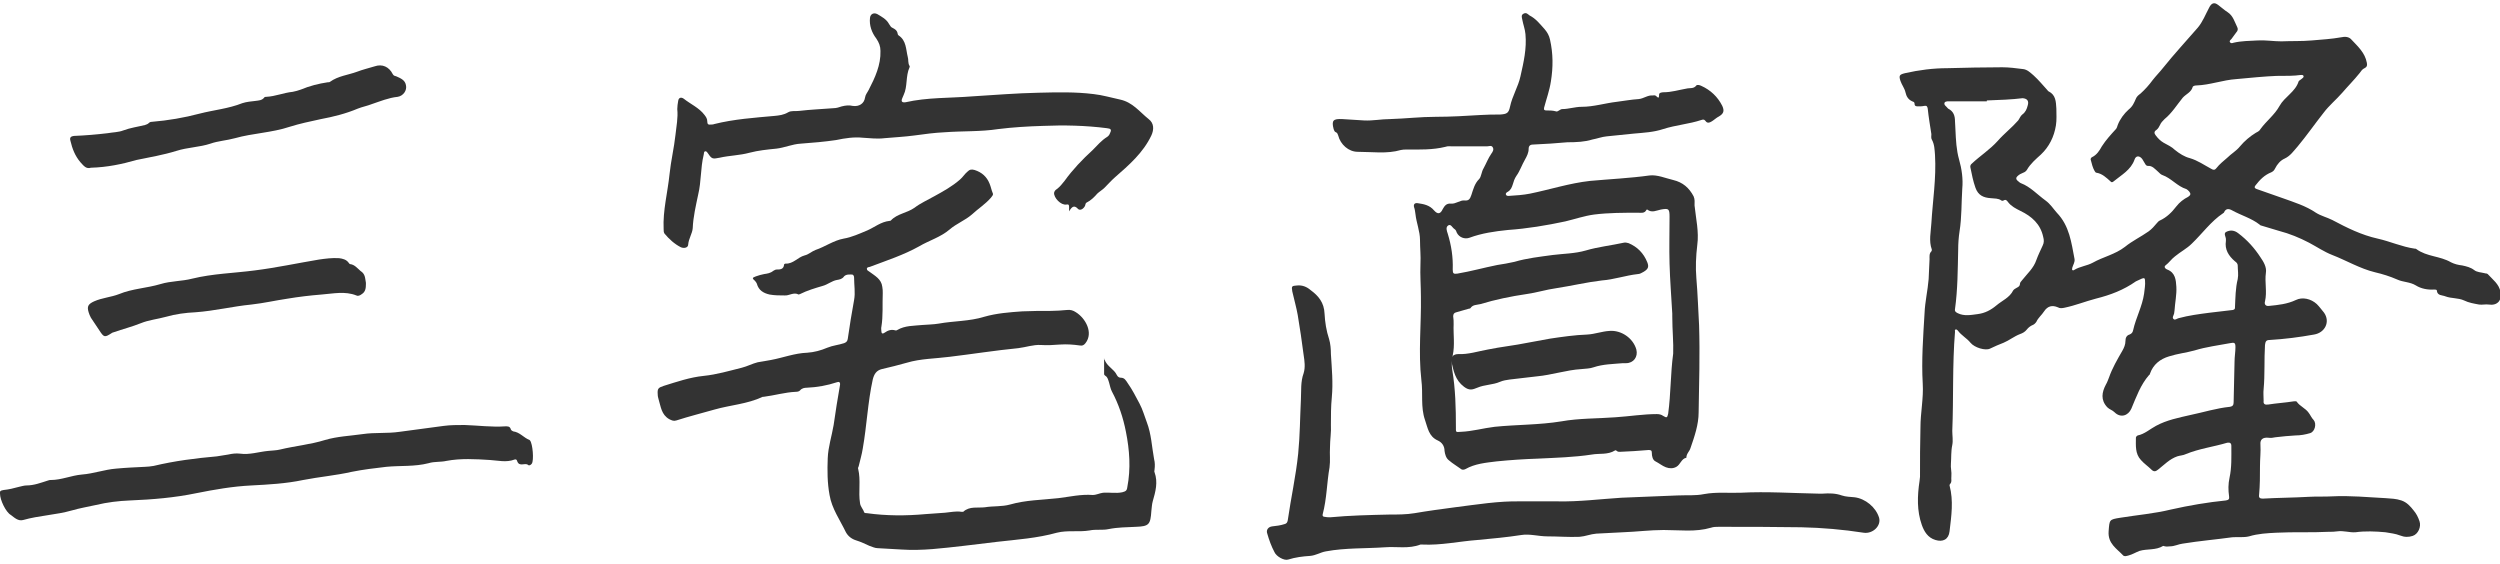
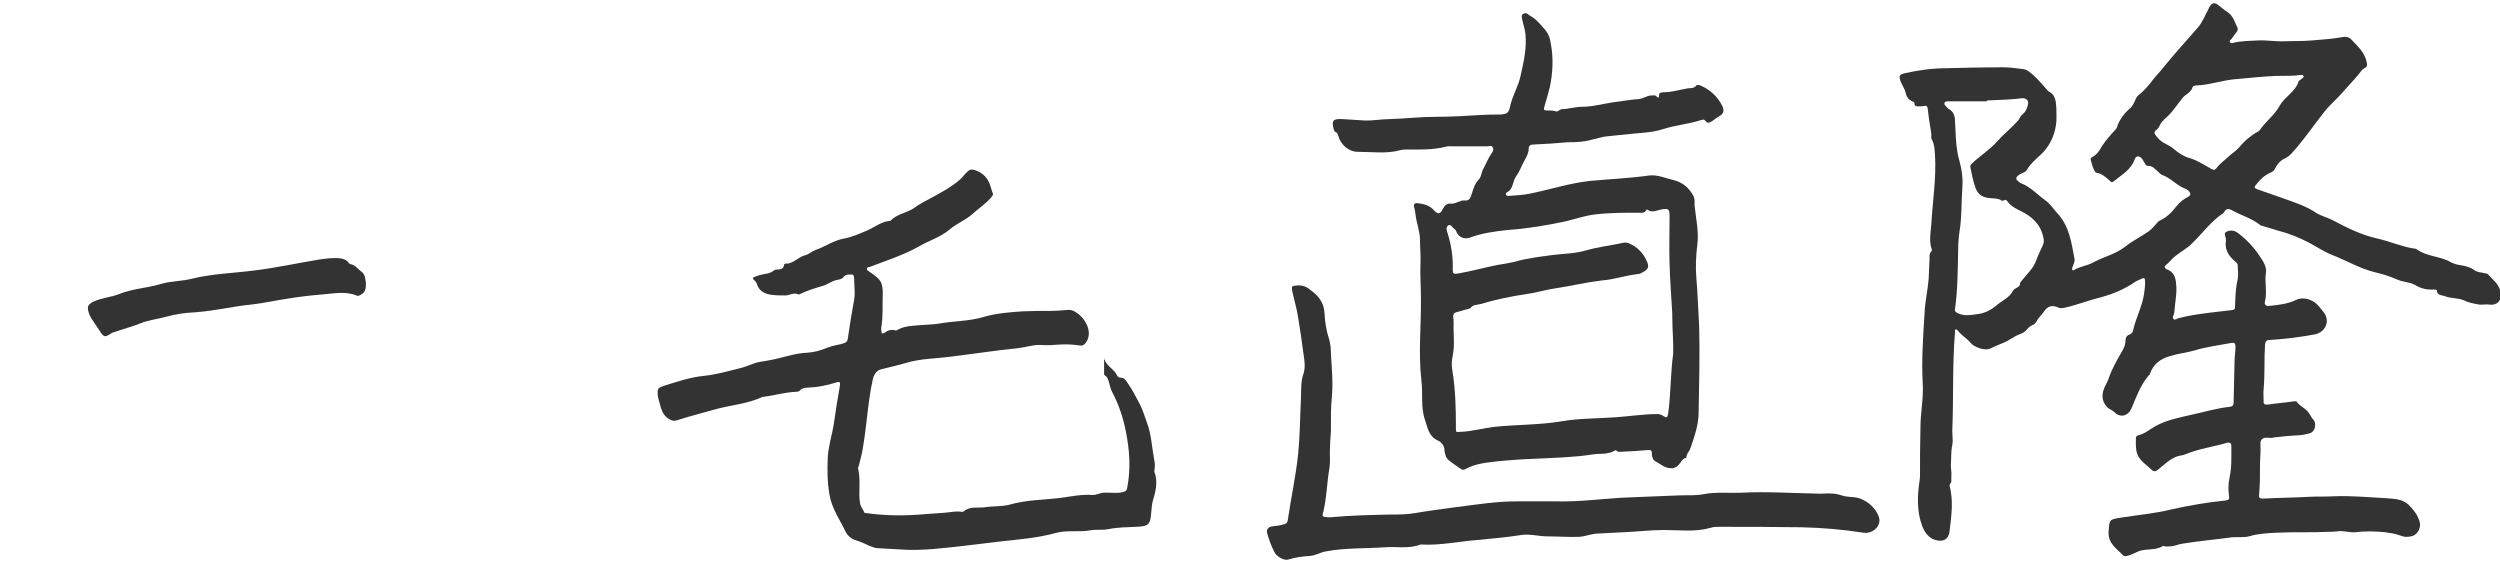
<svg xmlns="http://www.w3.org/2000/svg" version="1.1" id="レイヤー_1" x="0px" y="0px" viewBox="0 0 550 124" style="enable-background:new 0 0 550 124;" xml:space="preserve">
  <style type="text/css">
	.st0{fill:#333333;}
</style>
  <g>
    <path class="st0" d="M428.4,15c4-0.1,8-0.2,12.1-0.2c1.5,0,3,0.2,4.6,0.4c0.9,0.1,1.6,0.8,2.3,1.4c1.1,1,2,2.1,3,3.2   c0.1,0.1,0.2,0.3,0.3,0.3c1.6,0.8,1.6,2.3,1.7,3.8c0,1.2,0.1,2.5-0.1,3.7c-0.4,2.5-1.5,4.7-3.3,6.4c-1.1,1-2.3,2-3.1,3.4   c-0.2,0.3-0.5,0.5-0.8,0.6c-0.5,0.2-0.9,0.4-1.3,0.8c-0.3,0.3-0.3,0.6,0,0.9c0.3,0.2,0.5,0.5,0.8,0.6c2.1,0.8,3.6,2.5,5.4,3.8   c1.1,0.8,1.7,1.8,2.5,2.7c2.8,2.9,3.2,6.6,3.9,10.2c0.1,0.7-0.3,1.2-0.5,1.9c0,0.2-0.1,0.4,0,0.5c0.1,0.1,0.3,0.1,0.4,0   c1.3-0.8,2.8-0.9,4.1-1.6c2.3-1.3,4.9-1.8,7.1-3.5c1.6-1.3,3.5-2.2,5.2-3.4c0.7-0.5,1.3-1.2,1.8-1.8c0.2-0.2,0.4-0.5,0.7-0.6   c1.5-0.7,2.6-1.8,3.6-3.1c0.7-0.9,1.6-1.6,2.6-2.1c0.6-0.4,0.6-0.7,0.2-1.2c-0.2-0.2-0.4-0.4-0.6-0.5c-2-0.6-3.3-2.4-5.3-3.1   c-0.3-0.1-0.6-0.4-0.9-0.7c-0.7-0.6-1.3-1.4-2.3-1.3c-0.3,0-0.5-0.3-0.6-0.5c-0.2-0.3-0.4-0.7-0.6-1c-0.6-0.8-1.4-0.8-1.7,0.1   c-0.8,2.3-2.9,3.4-4.6,4.8c-0.2,0.2-0.5,0.3-0.7,0c-0.9-0.8-1.8-1.7-3.1-1.9c-0.2,0-0.3-0.3-0.4-0.4c-0.4-0.7-0.6-1.5-0.8-2.3   c-0.1-0.2-0.1-0.5,0.2-0.7c1.1-0.5,1.7-1.5,2.2-2.4c0.9-1.4,2-2.6,3.1-3.8c0.2-0.2,0.3-0.6,0.4-0.9c0.5-1.3,1.4-2.5,2.4-3.4   c0.9-0.7,1.2-1.5,1.6-2.4c0.2-0.5,0.6-0.8,1-1.1c1-0.9,1.9-1.9,2.7-3c0.7-0.9,1.6-1.8,2.3-2.7c2.4-3,5-5.8,7.6-8.8   c1.1-1.3,1.7-2.9,2.5-4.4c0.5-1,1.1-1.3,2-0.6c0.7,0.5,1.3,1.1,2.1,1.6c1.2,0.8,1.5,2.1,2.1,3.3c0.2,0.4,0.1,0.8-0.2,1.1   c-0.4,0.5-0.7,1-1.1,1.5c-0.2,0.2-0.5,0.4-0.3,0.7c0.2,0.3,0.5,0.2,0.8,0.1c1.7-0.4,3.5-0.4,5.3-0.5c1.7-0.1,3.5,0.2,5.2,0.2   c2.2-0.1,4.5,0,6.7-0.2c2.2-0.2,4.3-0.3,6.5-0.7c0.8-0.2,1.7-0.1,2.2,0.5c1.4,1.5,3,2.9,3.4,5.1c0.1,0.5,0.1,0.9-0.5,1.2   c-0.5,0.2-0.8,0.7-1.1,1.1c-1.2,1.5-2.6,2.9-3.8,4.3c-1.3,1.5-2.9,2.8-4.1,4.4c-1.9,2.4-3.7,5-5.7,7.4c-0.9,1-1.6,2.1-2.9,2.7   c-0.9,0.4-1.6,1.2-2.1,2.2c-0.2,0.4-0.4,0.6-0.8,0.8c-1.5,0.6-2.5,1.6-3.5,2.9c-0.4,0.5,0,0.7,0.3,0.8c1.9,0.7,3.8,1.3,5.7,2   c2.5,0.9,5.1,1.7,7.3,3.2c1.1,0.7,2.4,1,3.6,1.6c3.2,1.7,6.4,3.3,10,4.1c2.7,0.6,5.3,1.8,8.1,2.2c0.1,0,0.3,0,0.4,0.1   c2.3,1.7,5.2,1.5,7.6,2.9c0.8,0.4,1.6,0.6,2.5,0.7c0.9,0.2,1.8,0.4,2.6,1c0.6,0.5,1.5,0.5,2.3,0.7c0.2,0.1,0.5,0,0.7,0.2   c1.1,1.2,2.5,2.2,2.8,3.9c0.4,1.9-0.7,3.1-2.6,2.8c-0.7-0.1-1.4,0.1-2.1,0c-1.1-0.2-2.3-0.4-3.3-0.9c-1.3-0.6-2.8-0.4-4.1-0.9   c-0.7-0.3-1.8-0.1-1.9-1.3c0-0.2-0.4-0.2-0.6-0.2c-1.4,0.1-2.9-0.2-4-0.9c-1.3-0.8-2.8-0.7-4.1-1.3c-1.6-0.7-3.2-1.2-4.9-1.6   c-3.3-0.8-6.3-2.6-9.4-3.8c-1.8-0.7-3.4-1.8-5.1-2.7c-2.1-1.1-4.3-2-6.6-2.6c-1.4-0.4-2.7-0.8-4-1.2c-0.1,0-0.2-0.1-0.3-0.2   c-1.8-1.4-4-2-6-3.1c-0.7-0.4-1.4-0.5-1.8,0.4c0,0.1-0.1,0.1-0.2,0.2c-2.7,1.8-4.6,4.5-6.9,6.7c-1.1,1.1-2.5,1.8-3.7,2.8   c-0.8,0.6-1.3,1.4-2.1,2c-0.4,0.3,0,0.8,0.4,0.9c1.8,0.7,1.9,2.3,2,3.8c0.1,1.7-0.3,3.5-0.4,5.2c0,0.2-0.1,0.5-0.1,0.7   c-0.1,0.4-0.5,0.9-0.1,1.2c0.3,0.3,0.7-0.1,1.1-0.2c2.2-0.6,4.5-0.9,6.8-1.2c1.7-0.2,3.4-0.4,5.1-0.6c0.5-0.1,0.5-0.3,0.5-0.7   c0.1-2,0.1-4.1,0.6-6.1c0.2-1,0-2,0-3c0-0.4-0.3-0.7-0.6-0.9c-1.4-1.2-2.3-2.6-2-4.5c0-0.1,0-0.2,0-0.4c0-0.5-0.6-1.3,0.1-1.6   c0.8-0.4,1.7-0.4,2.6,0.3c2,1.5,3.6,3.3,4.9,5.3c0.7,1,1.4,2.2,1.2,3.4c-0.3,2.1,0.3,4.2-0.2,6.3c-0.2,0.7,0.2,1.1,0.9,1   c2-0.2,4-0.4,5.9-1.3c1.4-0.7,3.3-0.3,4.6,0.9c0.6,0.6,1.1,1.3,1.6,1.9c1.4,2,0.2,4.4-2.2,4.8c-3.3,0.6-6.5,1-9.8,1.2   c-0.8,0-0.9,0.4-1,1.1c-0.2,3.2,0,6.5-0.3,9.7c-0.1,0.8,0,1.7,0,2.6c-0.1,0.7,0.3,0.9,1,0.8c1.9-0.3,3.7-0.4,5.6-0.7   c0.2,0,0.6-0.1,0.7,0.1c0.7,1,1.9,1.4,2.6,2.4c0.4,0.5,0.6,1.1,1.1,1.6c0.7,0.8,0.3,2.6-0.8,2.9c-1,0.3-2.1,0.5-3.2,0.5   c-1.4,0.1-2.9,0.2-4.4,0.4c-0.5,0.1-1,0.2-1.6,0.1c-1.2-0.1-1.8,0.4-1.7,1.5c0.1,1.6-0.1,3.1-0.1,4.7c0,2.1,0,4.3-0.2,6.4   c-0.1,0.6,0.2,0.8,0.8,0.8c3.4-0.2,6.8-0.2,10.2-0.4c1.7-0.1,3.4,0,5.1-0.1c3.9-0.2,7.9,0.2,11.8,0.4c1.2,0.1,2.2,0.1,3.4,0.5   c1.2,0.4,2,1.3,2.7,2.2c0.6,0.7,1,1.5,1.3,2.4c0.4,1.2-0.3,2.8-1.5,3.2c-0.9,0.3-1.8,0.3-2.8-0.1c-1-0.4-2.1-0.5-3.2-0.7   c-2.2-0.2-4.4-0.3-6.6,0c-1.3,0.1-2.6-0.4-4-0.2c-0.6,0.1-1.2,0.1-1.9,0.1c-3.8,0.2-7.7,0-11.5,0.2c-2,0.1-4,0.2-6,0.8   c-1.2,0.3-2.5,0.1-3.7,0.2c-3.6,0.5-7.2,0.8-10.9,1.4c-0.9,0.1-1.8,0.6-2.8,0.6c-0.4,0-0.7,0.1-1.1,0c-0.1,0-0.3-0.1-0.4-0.1   c-1.6,1-3.5,0.6-5.2,1.1c-0.8,0.3-1.6,0.8-2.4,1c-0.4,0.1-0.9,0.3-1.2,0c-1.4-1.5-3.4-2.6-3.2-5.3c0.2-2.6,0.1-2.6,2.6-3   c3.7-0.6,7.4-0.9,11.1-1.8c4-0.9,8.1-1.6,12.1-2c0.6-0.1,0.8-0.3,0.7-0.9c-0.2-1.4-0.2-2.7,0.1-4.1c0.5-2.3,0.4-4.6,0.4-7   c0-0.6-0.3-0.8-0.9-0.7c-3,0.9-6.2,1.3-9.1,2.5c-0.6,0.3-1.3,0.3-1.9,0.5c-1.7,0.6-2.8,1.8-4.2,2.9c-0.6,0.5-1,0.5-1.5,0   c-0.7-0.7-1.6-1.3-2.3-2.1c-1.3-1.4-1.1-3.2-1.1-4.9c0-0.2,0.2-0.4,0.4-0.5c1.5-0.3,2.7-1.4,4-2.1c2.4-1.3,5-1.8,7.6-2.4   c2.9-0.6,5.7-1.5,8.7-1.8c0.6-0.1,0.8-0.4,0.8-1c0.1-3,0.1-6,0.2-8.9c0-1.1,0.2-2.2,0.2-3.2c0-1-0.2-1.1-1.2-0.9   c-2.6,0.5-5.2,0.8-7.8,1.6c-1.8,0.5-3.7,0.7-5.6,1.3c-2,0.6-3.5,1.8-4.2,3.8c0,0.1-0.1,0.3-0.2,0.3c-1.9,2.2-2.8,4.8-3.9,7.4   c-0.7,1.6-2.4,2.1-3.7,0.8c-0.5-0.5-1.1-0.6-1.6-1.1c-1.5-1.6-1.2-3.3-0.3-5c0.3-0.5,0.5-1.1,0.7-1.6c0.7-2,1.8-3.9,2.9-5.8   c0.4-0.7,0.7-1.4,0.7-2.2c0-0.6,0.2-1.2,0.9-1.4c0.5-0.2,0.7-0.5,0.8-1c0.6-2.7,2-5.2,2.4-8c0.1-1,0.3-1.9,0.2-2.9   c0-0.5-0.2-0.6-0.7-0.4c-0.4,0.2-0.9,0.4-1.3,0.6c-2.7,1.9-5.6,3-8.8,3.8c-2.3,0.6-4.5,1.5-6.9,2c-0.5,0.1-1,0.2-1.5-0.1   c-1.2-0.5-2.2-0.3-3,0.9c-0.5,0.8-1.3,1.4-1.7,2.3c-0.2,0.3-0.5,0.6-0.8,0.7c-0.5,0.2-1,0.6-1.3,1c-0.4,0.5-0.9,0.8-1.5,1   c-1.3,0.5-2.4,1.4-3.6,1.9c-1,0.4-2,0.8-3,1.3c-1,0.5-3.4-0.2-4.3-1.3c-0.8-1-2-1.6-2.8-2.7c-0.1-0.1-0.3-0.3-0.5-0.2   c-0.2,0.1-0.1,0.3-0.1,0.5c-0.6,7.3-0.3,14.5-0.6,21.8c0,1,0.2,2.1,0,3.1c-0.3,1.4-0.2,2.8-0.3,4.1c-0.1,0.9,0.2,1.8,0.1,2.8   c-0.1,0.6,0.2,1.2-0.3,1.7c-0.1,0.1-0.1,0.2-0.1,0.3c0.9,3.4,0.4,6.7,0,10.1c-0.2,1.8-1.5,2.4-3.1,1.9c-1.7-0.5-2.5-1.9-3-3.3   c-1.1-3.1-1-6.4-0.5-9.7c0-0.3,0.1-0.6,0.1-0.9c0-3.6,0-7.3,0.1-10.9c0-3.2,0.7-6.4,0.5-9.6c-0.3-5.2,0.1-10.4,0.4-15.5   c0.1-2.5,0.7-5,0.9-7.5c0.1-1.5,0.1-2.9,0.2-4.4c0-0.6-0.1-1.2,0.4-1.7c0.1-0.1,0.1-0.3,0.1-0.4c-0.7-1.9-0.2-3.9-0.1-5.8   c0.3-5,1.1-9.9,0.8-15c-0.1-1.2-0.1-2.3-0.7-3.4c-0.2-0.3-0.1-0.8-0.1-1.2c-0.3-1.9-0.6-3.7-0.8-5.6c-0.1-0.5-0.2-0.7-0.8-0.6   c-0.4,0.1-0.9,0.1-1.3,0.1c-0.4,0-0.8,0-0.8-0.6c0-0.3-0.2-0.4-0.5-0.5c-0.9-0.4-1.3-1.1-1.5-2c-0.2-0.9-0.8-1.6-1.1-2.5   c-0.4-1.2-0.2-1.4,1-1.7C422.2,15.4,425.3,15,428.4,15z M437.1,22.1c0,0.1,0,0.2,0,0.2c-2.7,0-5.4,0-8,0c-0.4,0-1.1-0.1-1.3,0.3   c-0.2,0.5,0.4,0.8,0.7,1.2c0,0,0.1,0.1,0.1,0.1c1.2,0.6,1.5,1.6,1.5,2.8c0,0.6,0.1,1.2,0.1,1.9c0.1,2.2,0.2,4.4,0.8,6.5   c0.6,2.1,0.9,4.3,0.7,6.4c-0.2,3.1-0.1,6.3-0.6,9.4c-0.2,1.3-0.3,2.7-0.3,4c-0.1,4.4-0.1,8.8-0.7,13.1c-0.1,0.5,0.2,0.7,0.6,0.9   c1.4,0.7,2.9,0.4,4.4,0.2c1.6-0.2,2.9-0.9,4.1-1.9c1.3-1.1,2.9-1.7,3.7-3.3c0.2-0.3,0.5-0.4,0.8-0.6c0.4-0.2,0.7-0.4,0.7-0.9   c0-0.3,0.3-0.5,0.5-0.8c1.1-1.4,2.5-2.6,3.1-4.4c0.4-1.1,0.9-2.1,1.4-3.2c0.3-0.6,0.3-1.2,0.1-1.9c-0.6-2.8-2.5-4.5-5-5.7   c-1-0.5-2-1-2.7-1.9c-0.3-0.4-0.5-0.7-1-0.4c-0.2,0.1-0.4,0.1-0.5,0c-0.7-0.5-1.5-0.4-2.3-0.5c-1.6-0.1-2.8-0.6-3.4-2.3   c-0.5-1.4-0.8-2.9-1.1-4.4c-0.1-0.3,0-0.7,0.3-0.9c1.8-1.7,4-3.1,5.7-5c1.4-1.6,3.1-2.9,4.5-4.5c0.3-0.4,0.5-1,0.9-1.3   c0.7-0.5,1-1.2,1.2-2c0.3-1-0.1-1.5-1.1-1.6C442.6,21.9,439.9,22,437.1,22.1z M500.8,16.7c-2.5,0.1-5.6,0.4-8.8,0.7   c-3,0.2-5.8,1.3-8.8,1.4c-0.3,0-0.7,0.1-0.8,0.3c-0.3,1.2-1.5,1.6-2.2,2.4c-1.3,1.6-2.4,3.4-4,4.7c-0.4,0.4-0.8,0.8-1,1.3   c-0.2,0.4-0.4,0.8-0.8,1.1c-0.5,0.3-0.5,0.7-0.2,1.1c0.5,0.7,1.1,1.3,1.8,1.7c0.9,0.5,1.8,0.9,2.5,1.6c1,0.8,2.1,1.5,3.3,1.8   c1.7,0.5,3.1,1.5,4.6,2.3c0.5,0.3,0.8,0.4,1.2-0.1c0.7-0.9,1.6-1.6,2.4-2.3c0.9-0.9,2-1.5,2.8-2.5c1-1.2,2.2-2.2,3.5-3   c0.4-0.2,0.8-0.4,1-0.8c1.3-1.8,3.1-3.1,4.2-5.1c1.1-2,3.5-3.1,4.2-5.4c0.1-0.2,0.4-0.3,0.6-0.5c0.2-0.2,0.5-0.3,0.5-0.6   c-0.1-0.4-0.4-0.3-0.7-0.3C504.7,16.7,503.1,16.7,500.8,16.7z" />
    <path class="st0" d="M344.8,31.3c-2.3,0.2-4.9,0.4-7.5,0.5c-0.7,0-1,0.3-1,1c0,0.8-0.4,1.6-0.8,2.3c-0.7,1.2-1.1,2.5-1.9,3.6   c-0.4,0.6-0.6,1.2-0.8,1.9c-0.2,0.6-0.4,1.2-1.1,1.6c-0.2,0.1-0.5,0.3-0.4,0.6c0.1,0.3,0.4,0.3,0.6,0.3c1.6-0.1,3.2-0.2,4.7-0.5   c4.4-0.9,8.7-2.3,13.2-2.8c4.4-0.4,8.8-0.6,13.1-1.2c1.7-0.2,3.5,0.6,5.2,1c2.1,0.5,3.5,1.7,4.5,3.6c0.3,0.7,0.2,1.3,0.2,2   c0.3,2.9,1,5.8,0.6,8.7c-0.3,2.5-0.4,4.9-0.2,7.3c0.3,3.5,0.4,6.9,0.6,10.4c0.2,6.4,0,12.7-0.1,19.1c0,2.7-0.9,5.3-1.8,7.9   c-0.2,0.7-0.9,1.2-0.9,2.1c-1.1,0.2-1.3,1.5-2.2,2c-0.7,0.4-1.5,0.4-2.3,0.1c-0.8-0.3-1.5-0.9-2.3-1.3c-0.6-0.3-0.8-1.1-0.8-1.9   c0-0.5-0.2-0.6-0.7-0.6c-2.1,0.2-4.2,0.3-6.3,0.4c-0.3,0-0.5,0-0.7-0.2c-0.1-0.1-0.3-0.2-0.4-0.1c-1.6,1-3.4,0.6-5.1,0.9   c-3.9,0.6-7.9,0.7-11.9,0.9c-3,0.1-6,0.3-9,0.6c-2.4,0.3-4.8,0.5-6.9,1.7c-0.4,0.2-0.8,0.2-1.1-0.1c-0.8-0.6-1.7-1.1-2.5-1.8   c-0.7-0.5-0.9-1.4-1-2.1c0-1.1-0.6-1.9-1.5-2.3c-2-0.9-2.2-2.8-2.8-4.5c-1-2.9-0.4-5.8-0.8-8.8c-0.7-6.1,0-12.2-0.1-18.3   c0-2.4-0.2-4.8-0.1-7.2c0.1-1.8-0.1-3.5-0.1-5.3c0-1.9-0.8-3.8-1-5.7c-0.1-0.5-0.1-1-0.3-1.5c-0.2-0.7,0.2-1,0.8-0.9   c1.3,0.2,2.6,0.4,3.6,1.6c0.8,0.9,1.4,0.8,1.9-0.3c0.4-0.7,0.8-1.3,1.8-1.2c1.1,0.1,2-0.8,3-0.7c0.9,0.1,1.2-0.3,1.5-1.2   c0.4-1.2,0.7-2.5,1.7-3.5c0.5-0.5,0.5-1.6,1-2.4c0.6-1.1,1-2.2,1.7-3.2c0.3-0.4,0.6-0.9,0.3-1.4c-0.3-0.5-0.8-0.2-1.3-0.2   c-2.5,0-5,0-7.5,0c-0.5,0-1.1-0.1-1.6,0.1c-2.8,0.7-5.7,0.6-8.6,0.6c-0.4,0-0.8,0-1.2,0.1c-3.1,0.9-6.3,0.4-9.5,0.4   c-2,0-3.8-1.6-4.3-3.6c-0.1-0.3-0.2-0.6-0.5-0.7c-0.3-0.1-0.4-0.4-0.5-0.7c-0.5-1.9-0.1-2.3,1.9-2.2c1.6,0.1,3.2,0.2,4.8,0.3   c1.9,0.1,3.8-0.3,5.7-0.3c3.4-0.1,6.7-0.5,10.1-0.5c3.3,0,6.6-0.2,9.9-0.4c1.4-0.1,2.8-0.1,4.2-0.1c1.5-0.1,1.9-0.3,2.2-1.7   c0.5-2.4,1.8-4.4,2.3-6.7c0.7-3.1,1.4-6.1,1.1-9.3c-0.1-1.1-0.5-2.1-0.7-3.2c-0.1-0.5-0.3-1,0.3-1.3c0.6-0.3,0.9,0.1,1.3,0.4   c1.4,0.7,2.3,1.9,3.3,3c0.6,0.7,1,1.4,1.2,2.3c0.7,3.1,0.7,6.1,0.2,9.2c-0.3,2-1,3.9-1.5,5.8c-0.1,0.5,0.1,0.6,0.5,0.6   c0.7,0,1.4,0,2.1,0.2c0.4,0.2,0.9-0.5,1.4-0.5c1.4,0,2.8-0.5,4.3-0.5c2.6,0,5.1-0.8,7.7-1.1c1.6-0.2,3.2-0.5,4.8-0.6   c1.1-0.1,2-0.9,3.1-0.8c0.2,0,0.5-0.1,0.7,0.1c0.4,0.3,0.7,0.8,0.7-0.3c0-0.4,0.6-0.5,1-0.5c1.7,0,3.3-0.5,5-0.8   c0.8-0.2,1.6,0.1,2.2-0.7c0.2-0.2,0.7-0.1,1.1,0.1c2,0.9,3.6,2.4,4.6,4.4c0.5,1.1,0.3,1.7-0.7,2.3c-0.6,0.3-1.1,0.8-1.6,1.1   c-0.5,0.3-1,0.5-1.4-0.1c-0.3-0.4-0.6-0.3-0.9-0.2c-2.7,0.9-5.6,1.1-8.4,2c-2.1,0.7-4.3,0.8-6.5,1c-2,0.2-3.9,0.4-5.9,0.6   c-1.1,0.1-2.1,0.5-3.2,0.7C348.7,31.2,346.9,31.3,344.8,31.3z M367.9,69.6c0-0.1,0-0.3,0-0.6c-0.2-3.7-0.5-7.3-0.6-11   c-0.1-3.4,0-6.8,0-10.3c0-1.8-0.2-1.9-1.9-1.6c-1,0.2-2,0.8-3,0c0,0-0.2,0-0.2,0.1c-0.4,0.8-1.2,0.6-1.8,0.6c-3.2,0-6.5,0-9.7,0.4   c-2.2,0.3-4.2,1-6.3,1.5c-4.2,0.9-8.4,1.6-12.7,1.9c-2.9,0.3-5.7,0.7-8.4,1.7c-1.1,0.4-2.3-0.1-2.8-1.1c-0.1-0.3-0.2-0.6-0.5-0.8   c-0.5-0.3-0.8-1.2-1.4-0.8c-0.6,0.4-0.3,1.2-0.1,1.8c0.8,2.6,1.2,5.2,1.1,7.9c0,0.9,0.2,1,1,0.9c3-0.5,5.8-1.3,8.8-1.9   c1.3-0.2,2.5-0.4,3.8-0.7c2.7-0.8,5.5-1.1,8.4-1.5c2.4-0.3,4.9-0.3,7.3-1c2.7-0.8,5.6-1.1,8.3-1.7c0.4-0.1,0.7,0,1.1,0.1   c1.9,0.8,3.3,2.2,4.1,4.2c0.4,1,0.2,1.5-0.8,2.1c-0.4,0.2-0.8,0.5-1.3,0.5c-2.7,0.3-5.2,1.2-7.9,1.4c-3.4,0.4-6.7,1.2-10,1.7   c-2.2,0.3-4.4,1-6.6,1.3c-3.4,0.5-6.8,1.2-10.1,2.2c-0.8,0.2-1.7,0.1-2.2,0.9c-0.1,0.1-0.2,0.1-0.3,0.1c-0.9,0.3-1.9,0.5-2.8,0.8   c-0.5,0.1-0.7,0.4-0.7,0.9c0.1,0.6,0.1,1.1,0.1,1.7c-0.1,2.3,0.3,4.6-0.2,6.9c-0.2,1-0.3,2.1-0.1,3.2c0.7,4.2,0.8,8.4,0.8,12.6   c0,1.1-0.1,1.1,1.1,1c2.5-0.1,4.9-0.8,7.4-1.1c4.9-0.5,9.8-0.4,14.7-1.2c3.9-0.7,8-0.6,11.9-0.9c3.1-0.2,6.1-0.7,9.1-0.7   c0.5,0,1,0.1,1.4,0.4c0.8,0.5,0.9,0.4,1.1-0.5c0.6-4.4,0.5-8.8,1.1-13.2C368.2,75.4,367.9,72.6,367.9,69.6z" />
    <path class="st0" d="M243,79.1c0.5,1.5,2.1,2.1,2.7,3.4c0.2,0.4,0.5,0.6,0.9,0.6c0.8,0,1.1,0.6,1.5,1.2c1,1.4,1.8,3,2.6,4.5   c0.7,1.3,1.1,2.8,1.6,4.1c1,2.6,1.1,5.4,1.6,8.1c0.2,0.8,0.2,1.5,0.1,2.3c0,0.2-0.1,0.5,0,0.6c0.8,2.2,0.2,4.3-0.4,6.4   c-0.2,0.7-0.2,1.4-0.3,2.1c-0.2,3-0.5,3.4-3.4,3.5c-2,0.1-4,0.1-6,0.5c-1.3,0.3-2.8,0-4.2,0.3c-2.4,0.4-4.8-0.1-7.2,0.5   c-4.3,1.2-8.7,1.5-13.1,2c-2.5,0.3-5,0.6-7.5,0.9c-4.5,0.5-9,1.1-13.5,0.8c-1.8-0.1-3.5-0.2-5.3-0.3c-0.6,0-1.2-0.3-1.8-0.5   c-0.9-0.4-1.9-0.9-2.9-1.2c-1-0.3-1.8-0.9-2.3-1.8c-1.3-2.7-3.1-5.2-3.6-8.2c-0.5-2.7-0.5-5.4-0.4-8.1c0.1-2.5,0.9-4.9,1.3-7.3   c0.4-2.9,0.9-5.9,1.4-8.8c0.1-0.6-0.2-0.8-0.7-0.6c-2.1,0.7-4.3,1.1-6.6,1.2c-0.5,0-1.1,0.1-1.5,0.6c-0.2,0.2-0.5,0.3-0.9,0.3   c-2.4,0.1-4.7,0.8-7.1,1.1c-0.1,0-0.1,0-0.2,0c-3.4,1.6-7.1,1.8-10.6,2.8c-2.8,0.8-5.6,1.5-8.4,2.4c-0.6,0.2-1,0-1.6-0.3   c-1.7-1-1.8-2.7-2.3-4.3c-0.1-0.4-0.2-0.7-0.2-1.1c-0.1-1.3,0.1-1.5,1.3-1.9c2.9-0.9,5.8-1.9,8.8-2.2c2.9-0.3,5.6-1.1,8.4-1.8   c1.2-0.3,2.3-0.9,3.5-1.2c1-0.2,2-0.3,2.9-0.5c2.7-0.5,5.2-1.5,8-1.6c1.5-0.1,3-0.5,4.4-1.1c1.2-0.5,2.5-0.6,3.7-1   c0.5-0.2,0.7-0.4,0.8-0.9c0.4-2.9,0.9-5.8,1.4-8.6c0.3-1.6,0-3.3,0-4.9c0-0.3-0.1-0.6-0.4-0.7c-0.6,0-1.3-0.1-1.8,0.4   c-0.4,0.6-1,0.7-1.6,0.8c-1.1,0.2-2,1-3.1,1.3c-1.7,0.5-3.4,1-5,1.8c-0.1,0-0.2,0.1-0.3,0.1c-1.1-0.6-2.1,0.3-3.1,0.2   c-1.1,0-2.2,0-3.3-0.2c-1.3-0.3-2.4-0.9-2.8-2.4c-0.1-0.2-0.2-0.4-0.4-0.6c-0.7-0.6-0.6-0.7,0.2-1c0.6-0.2,1.2-0.4,1.8-0.5   c0.7-0.1,1.4-0.2,2-0.7c0.2-0.1,0.5-0.3,0.7-0.3c0.8,0,1.6,0,1.7-1.1c0-0.1,0.2-0.2,0.3-0.2c1.7,0.1,2.7-1.4,4.2-1.8   c0.9-0.2,1.6-0.9,2.4-1.2c2.1-0.7,4-2.1,6.2-2.5c1.8-0.3,3.5-1.1,5.2-1.8c1.6-0.7,3-1.9,4.9-2.1c0.1,0,0.2,0,0.3-0.1   c1.4-1.5,3.5-1.6,5.2-2.8c1.3-1,2.9-1.7,4.3-2.5c2-1.1,4-2.2,5.7-3.7c0.6-0.5,1-1.2,1.6-1.7c0.5-0.5,0.9-0.6,1.6-0.4   c1.6,0.5,2.7,1.5,3.3,3c0.3,0.7,0.4,1.4,0.7,2.1c0.2,0.4-0.2,0.7-0.4,1c-1.2,1.4-2.8,2.4-4.2,3.7c-1.5,1.3-3.4,2-4.9,3.3   c-2,1.7-4.5,2.4-6.7,3.7c-3.4,1.9-7.1,3.1-10.8,4.5c-0.2,0.1-0.6,0-0.7,0.4c0,0.4,0.3,0.5,0.6,0.7c1.2,0.9,2.6,1.6,2.8,3.3   c0.1,0.5,0.1,0.9,0.1,1.4c-0.1,2.5,0.1,5-0.3,7.4c-0.1,0.3,0,0.7,0,1c0,0.5,0.3,0.6,0.7,0.3c0.7-0.5,1.5-0.8,2.4-0.5   c0.1,0,0.3,0,0.4-0.1c1.7-1,3.6-0.9,5.5-1.1c1.2-0.1,2.4-0.1,3.6-0.3c3.3-0.6,6.8-0.5,10-1.5c2.8-0.8,5.6-1,8.4-1.2   c2.1-0.1,4.2-0.1,6.3-0.1c1.2,0,2.3-0.1,3.5-0.2c0.8-0.1,1.4,0.1,2,0.5c2.1,1.3,3.9,4.5,2.1,6.8c-0.4,0.5-0.7,0.6-1.3,0.5   c-1.4-0.2-2.8-0.3-4.3-0.2c-1.4,0.1-2.8,0.2-4.2,0.1c-1.7-0.1-3.3,0.5-5,0.7c-5.1,0.5-10.1,1.3-15.1,1.9c-3.1,0.4-6.4,0.4-9.4,1.3   c-1.8,0.5-3.7,1-5.5,1.4c-1.2,0.3-1.7,1.1-2,2.3c-1.1,5-1.3,10.1-2.2,15.2c-0.2,1.3-0.6,2.6-0.9,3.9c-0.1,0.2-0.2,0.4-0.1,0.6   c0.6,2.5,0,5,0.4,7.5c0.1,0.8,0.7,1.3,0.9,2c0.1,0.2,0.4,0.2,0.6,0.2c4.3,0.6,8.6,0.6,13,0.2c1.4-0.1,2.8-0.2,4.2-0.3   c1.2-0.1,2.4-0.4,3.6-0.2c0.1,0,0.3,0,0.4,0c1.4-1.3,3.2-0.8,4.8-1c1.8-0.3,3.7-0.1,5.5-0.6c3.5-1,7-1,10.6-1.4   c2.5-0.3,5-0.9,7.6-0.7c0.8,0,1.5-0.4,2.3-0.5c1.4-0.1,2.8,0.2,4.2-0.1c0.7-0.2,1-0.3,1.1-1.1c0.8-4.1,0.5-8.2-0.3-12.2   c-0.6-3.1-1.6-6.1-3.1-8.9c-0.3-0.6-0.4-1.2-0.6-1.9c-0.2-0.6-0.3-1.2-0.8-1.5c-0.1-0.1-0.3-0.2-0.3-0.4c0-1.2,0-2.3,0-3.5   C242.8,79.1,242.9,79.1,243,79.1z" />
    <path class="st0" d="M292.7,113.8c4.2-0.4,8.6-0.5,13-0.6c1.8,0,3.7,0,5.5-0.3c2.9-0.5,5.9-0.9,8.9-1.3c4.8-0.6,9.6-1.4,14.4-1.3   c2.7,0,5.5,0,8.2,0c4.7,0.1,9.3-0.5,14-0.8c4.1-0.2,8.2-0.3,12.3-0.5c2-0.1,3.9,0.1,5.9-0.3c2.7-0.5,5.4-0.2,8.1-0.3   c5.7-0.3,11.4,0.1,17,0.2c0.3,0,0.7,0,1,0c1.4-0.1,2.8-0.1,4.2,0.4c0.9,0.3,1.8,0.3,2.8,0.4c2.4,0.3,4.7,2.2,5.4,4.5   c0.5,1.8-1.4,3.6-3.4,3.3c-4.5-0.7-9.1-1.1-13.7-1.2c-6.1-0.1-12.1-0.1-18.2-0.1c-0.6,0-1.1,0-1.7,0.2c-3.4,1-6.9,0.5-10.4,0.5   c-3,0-6,0.4-9,0.5c-1.9,0.1-3.9,0.2-5.8,0.3c-1.3,0.1-2.4,0.6-3.7,0.7c-2.4,0.1-4.7-0.1-7.1-0.1c-1.9,0-3.9-0.6-5.7-0.3   c-3.2,0.5-6.5,0.8-9.7,1.1c-4,0.3-8,1.2-12.1,1c-0.1,0-0.3,0-0.4,0c-2.6,1-5.2,0.4-7.8,0.6c-4.3,0.3-8.7,0.1-13,0.9   c-1.2,0.2-2.2,0.9-3.5,1c-1.6,0.1-3.2,0.3-4.8,0.8c-0.9,0.3-2.6-0.7-3-1.6c-0.7-1.3-1.2-2.7-1.6-4.1c-0.3-0.8,0.2-1.5,1.1-1.6   c0.9-0.1,1.8-0.2,2.7-0.5c0.4-0.1,0.6-0.3,0.7-0.8c0.7-4.9,1.8-9.8,2.3-14.7c0.4-4,0.4-7.9,0.6-11.9c0.1-1.9-0.1-3.9,0.6-5.8   c0.4-1.3,0.2-2.7,0-4c-0.4-3-0.8-5.9-1.3-8.8c-0.3-1.7-0.8-3.4-1.2-5.2c-0.2-1.2-0.1-1.2,1.1-1.3c1.1-0.1,2.1,0.3,2.9,1   c1.8,1.3,3,2.8,3.1,5.2c0.1,1.9,0.4,3.8,1,5.6c0.3,1,0.4,2.2,0.4,3.3c0.2,3.2,0.5,6.3,0.2,9.5c-0.2,2-0.2,4-0.2,6   c0.1,1.7-0.2,3.3-0.2,5c-0.1,1.5,0.1,2.9-0.1,4.4c-0.6,3.4-0.6,6.9-1.5,10.3c-0.1,0.3,0,0.6,0.4,0.6   C291.8,113.8,292.2,113.8,292.7,113.8z" />
-     <path class="st0" d="M235.2,46.5c0-0.5,0-0.8,0-1c0-0.4-0.1-0.6-0.6-0.5c-1.2,0.2-2.8-1.5-2.7-2.6c0.1-0.4,0.3-0.6,0.6-0.8   c0.7-0.5,1.2-1.2,1.7-1.8c1.8-2.5,3.9-4.7,6.2-6.8c1-1,1.9-2.1,3.2-2.9c0.3-0.2,0.5-0.5,0.6-0.8c0.4-0.8,0.2-1-0.7-1.1   c-4.7-0.6-9.4-0.7-14.1-0.5c-3.3,0.1-6.6,0.3-9.8,0.7c-3.9,0.6-7.8,0.4-11.8,0.7c-2.2,0.1-4.4,0.4-6.6,0.7   c-2.2,0.3-4.4,0.4-6.6,0.6c-1.6,0.2-3.2,0-4.8-0.1c-1.9-0.2-3.9,0.1-5.8,0.5c-2.6,0.4-5.2,0.6-7.8,0.8c-1.9,0.1-3.6,0.9-5.4,1.1   c-2,0.2-4,0.4-5.9,0.9c-2.2,0.6-4.4,0.6-6.6,1.1c-1.5,0.3-1.7,0.3-2.5-0.9c-0.2-0.2-0.3-0.6-0.7-0.5c-0.3,0.1-0.2,0.5-0.3,0.8   c-0.7,2.9-0.5,5.8-1.2,8.7c-0.5,2.4-1.1,4.9-1.2,7.4c-0.1,1.2-0.9,2.3-1,3.6c0,0.7-0.9,0.9-1.6,0.6c-1.4-0.7-2.6-1.8-3.6-3   c-0.2-0.3-0.2-0.6-0.2-1c-0.2-4.1,0.9-8.1,1.3-12.1c0.3-2.9,1-5.8,1.3-8.6c0.2-1.9,0.6-3.8,0.4-5.7c0-0.6,0.1-1.2,0.2-1.8   c0.1-0.7,0.6-0.9,1.2-0.5c1.5,1.2,3.4,2,4.6,3.6c0.3,0.4,0.6,0.8,0.6,1.4c0,0.6,0.2,0.8,0.8,0.7c0.2,0,0.5,0,0.7-0.1   c4.4-1.1,8.9-1.4,13.3-1.8c1-0.1,2-0.2,3-0.8c0.7-0.4,1.6-0.2,2.4-0.3c2.5-0.3,5.1-0.4,7.6-0.6c0.6,0,1.2-0.2,1.8-0.4   c0.8-0.2,1.6-0.3,2.4-0.1c1.4,0.2,2.5-0.5,2.7-1.8c0.1-0.7,0.5-1.1,0.8-1.7c1.4-2.7,2.7-5.5,2.6-8.6c0-1-0.3-1.8-0.9-2.7   c-1-1.3-1.6-2.9-1.4-4.6c0.1-0.8,0.8-1.2,1.6-0.8c1,0.6,2,1.1,2.6,2.2c0.2,0.3,0.4,0.7,0.7,0.8c0.6,0.3,1.1,0.6,1.2,1.4   c0,0.1,0.1,0.2,0.2,0.3c1.7,1.1,1.6,3.1,2,4.7c0.2,0.6,0,1.4,0.4,2c0,0.1,0.1,0.2,0,0.3c-0.9,2-0.4,4.2-1.3,6.1   c-0.1,0.2-0.2,0.5-0.3,0.7c-0.3,0.7-0.1,1,0.7,0.9c4.8-1.1,9.8-0.9,14.7-1.3c4.9-0.3,9.7-0.7,14.6-0.8c4.1-0.1,8.1-0.2,12.1,0.3   c1.9,0.2,3.9,0.8,5.8,1.2c2.8,0.6,4.3,2.7,6.3,4.3c1.2,0.9,1.2,2.3,0.6,3.6c-1.8,3.8-4.9,6.5-8,9.2c-0.8,0.7-1.5,1.5-2.3,2.3   c-0.5,0.5-1.2,0.9-1.6,1.3c-0.7,0.8-1.4,1.5-2.4,2c-0.2,0.1-0.2,0.5-0.3,0.7c-0.3,0.6-1,1.1-1.5,0.7   C236.3,45,235.8,45.5,235.2,46.5z" />
-     <path class="st0" d="M0,108.6c-0.1-0.5,0.1-0.7,0.8-0.8c1.1-0.1,2.3-0.4,3.4-0.7c0.5-0.1,1.1-0.3,1.6-0.3c1.7,0,3.2-0.6,4.8-1.1   c0.2-0.1,0.4-0.1,0.6-0.1c2.3,0,4.5-1,6.8-1.2c2.6-0.2,5-1.1,7.5-1.3c2.1-0.2,4.3-0.3,6.4-0.4c0.6,0,1.2-0.1,1.9-0.2   c4.6-1.1,9.3-1.7,13.9-2.1c0.8-0.1,1.7-0.3,2.5-0.4c0.9-0.2,1.7-0.3,2.6-0.2c2.1,0.3,4.1-0.4,6.2-0.6c0.9-0.1,1.8-0.1,2.6-0.3   c3.3-0.8,6.7-1.1,9.9-2.1c2.7-0.8,5.5-0.9,8.3-1.3c2.7-0.4,5.4-0.1,8.1-0.5c3.2-0.4,6.5-0.9,9.7-1.3c1.5-0.2,3-0.2,4.6-0.2   c3,0.1,6,0.5,8.9,0.3c0.5,0,1.1-0.1,1.3,0.7c0.1,0.2,0.3,0.3,0.5,0.4c1.5,0.2,2.3,1.4,3.6,1.9c0,0,0,0,0.1,0.1   c0.6,0.7,0.9,4.4,0.4,5.1c-0.2,0.3-0.6,0.5-0.8,0.3c-0.7-0.6-1.9,0.5-2.4-0.8c-0.1-0.4-0.3-0.5-0.6-0.4c-1.8,0.7-3.7,0.2-5.4,0.1   c-3.2-0.2-6.4-0.4-9.6,0.2c-1.3,0.3-2.6,0.1-3.9,0.5c-3.1,0.8-6.2,0.5-9.3,0.8c-2.6,0.3-5.1,0.6-7.6,1.1c-3.5,0.8-7.1,1.1-10.7,1.8   c-3.8,0.8-7.6,1-11.4,1.2c-4.1,0.2-8.1,0.9-12.1,1.7c-4.8,1-9.7,1.4-14.6,1.6c-2.5,0.1-5,0.4-7.5,1c-1.8,0.4-3.6,0.7-5.3,1.2   c-3.5,1-7.2,1.1-10.7,2.1c-1.1,0.3-1.9-0.5-2.7-1.1C1.3,112.7,0,110,0,108.6z" />
-     <path class="st0" d="M20,36.9c-1,0.3-1.5-0.3-2.3-1.2c-1.2-1.4-1.8-3-2.2-4.7c-0.2-0.7,0-1,0.8-1.1c2.5-0.1,4.9-0.3,7.4-0.6   c1.1-0.2,2.4-0.2,3.4-0.6c1.6-0.6,3.2-0.8,4.8-1.2c0.3-0.1,0.6-0.2,0.8-0.4c0.2-0.2,0.4-0.3,0.7-0.3c3.6-0.3,7.1-0.9,10.5-1.8   c3.1-0.8,6.4-1.1,9.4-2.3c0.9-0.3,2-0.4,2.9-0.5c0.7-0.1,1.4-0.1,1.9-0.7c0.1-0.2,0.3-0.2,0.5-0.2c2-0.1,3.8-0.9,5.8-1.1   c0.6-0.1,1.2-0.3,1.8-0.5c1.9-0.8,3.9-1.3,5.9-1.6c0.2,0,0.4,0,0.5-0.1c1.8-1.3,4-1.5,5.9-2.2c1.3-0.5,2.6-0.8,3.9-1.2   c1.7-0.6,3.2,0.1,4,1.7c0.2,0.4,0.5,0.4,0.8,0.5c0.9,0.4,1.9,0.8,2.1,1.9c0.3,1.2-0.6,2.4-1.8,2.6c-2,0.2-3.9,1-5.7,1.6   c-1,0.4-2.1,0.6-3.1,1c-2.6,1.1-5.4,1.8-8.1,2.3c-2.3,0.5-4.7,1-6.9,1.7c-3.9,1.3-8.1,1.4-12,2.5c-1.8,0.5-3.7,0.6-5.4,1.2   c-2.4,0.8-5,0.8-7.5,1.6c-2.9,0.9-5.9,1.4-8.8,2C26.9,36.1,23.6,36.8,20,36.9z" />
    <path class="st0" d="M80.5,62.5c0,0.9-0.1,1.7-0.9,2.2c-0.4,0.3-0.8,0.5-1.2,0.3c-2.5-1-5.1-0.4-7.7-0.2c-2.5,0.2-5,0.5-7.4,0.9   c-2.7,0.4-5.3,1-8,1.3c-4.1,0.4-8.1,1.4-12.3,1.7c-2.2,0.1-4.4,0.4-6.5,1c-1.8,0.5-3.8,0.7-5.5,1.4c-2,0.8-4,1.3-6,2   c-0.1,0-0.2,0.1-0.3,0.1c-1.7,1.1-1.8,1.1-2.9-0.6c-0.6-0.9-1.2-1.8-1.8-2.7c-0.2-0.4-0.4-0.8-0.5-1.2c-0.4-1.3-0.1-1.8,1.2-2.4   c1.8-0.8,3.7-0.9,5.5-1.6c2.9-1.2,6.1-1.3,9.1-2.2c2.3-0.7,4.7-0.6,7-1.2c4.5-1.1,9.1-1.2,13.7-1.8c4.8-0.6,9.4-1.6,14.2-2.4   c1.4-0.2,2.9-0.4,4.4-0.3c0.8,0.1,1.6,0.3,2.1,1c0.1,0.1,0.2,0.3,0.3,0.3c1,0.1,1.6,0.9,2.3,1.5c1.1,0.7,1,1.6,1.2,2.6   C80.5,62.3,80.5,62.4,80.5,62.5z" />
-     <path class="st0" d="M357,79.9c-2.2,0.2-4.3,0.2-6.4,0.9c-0.8,0.3-1.8,0.3-2.7,0.4c-3.3,0.2-6.5,1.3-9.8,1.6c-2,0.2-4,0.5-6,0.7   c-0.7,0.1-1.4,0.2-2.1,0.5c-1.6,0.7-3.4,0.6-5,1.3c-1,0.4-1.7,0.7-2.9-0.2c-2-1.5-2.3-3.5-2.8-5.6c-0.2-1,0.5-1.6,1.5-1.6   c2.2,0.1,4.3-0.6,6.5-1c2.9-0.6,5.9-0.9,8.8-1.5c1.6-0.3,3.3-0.6,4.9-0.9c2.7-0.4,5.4-0.8,8.2-0.9c1.7-0.1,3.2-0.7,4.9-0.8   c2.6-0.2,5.2,1.6,5.9,4.1c0.4,1.6-0.6,3-2.3,3C357.5,79.9,357.2,79.9,357,79.9z" />
  </g>
</svg>